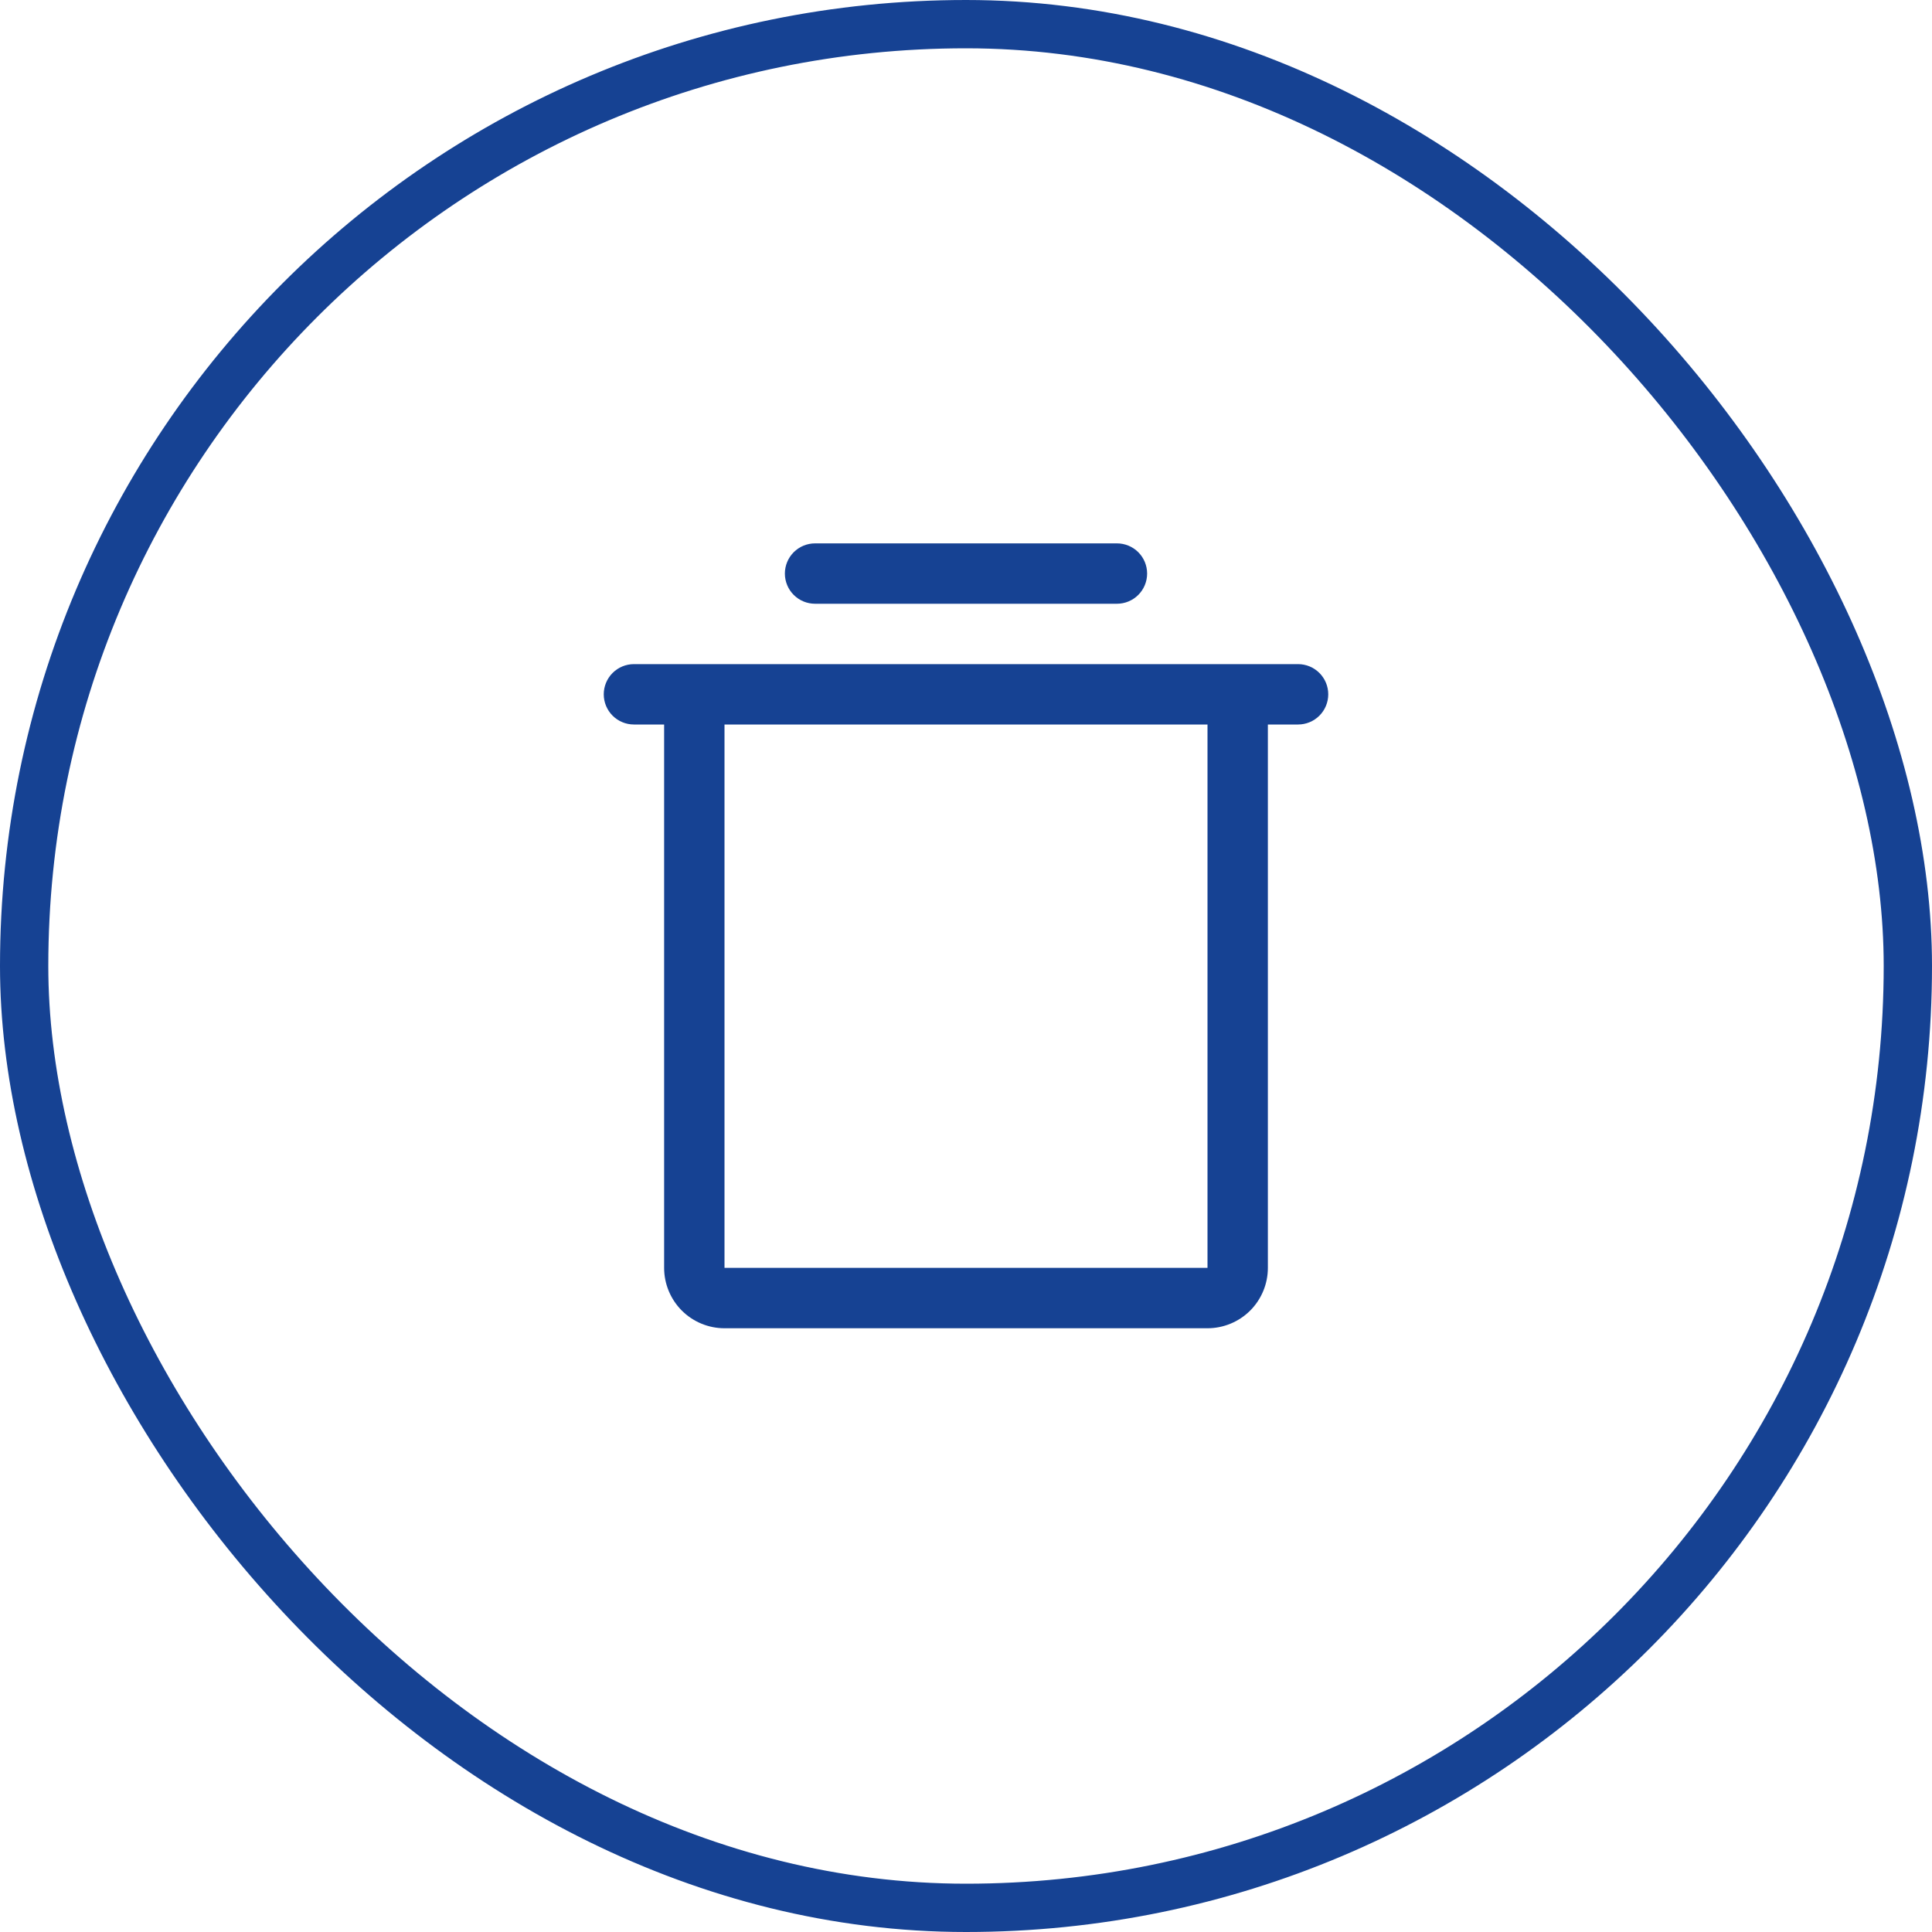
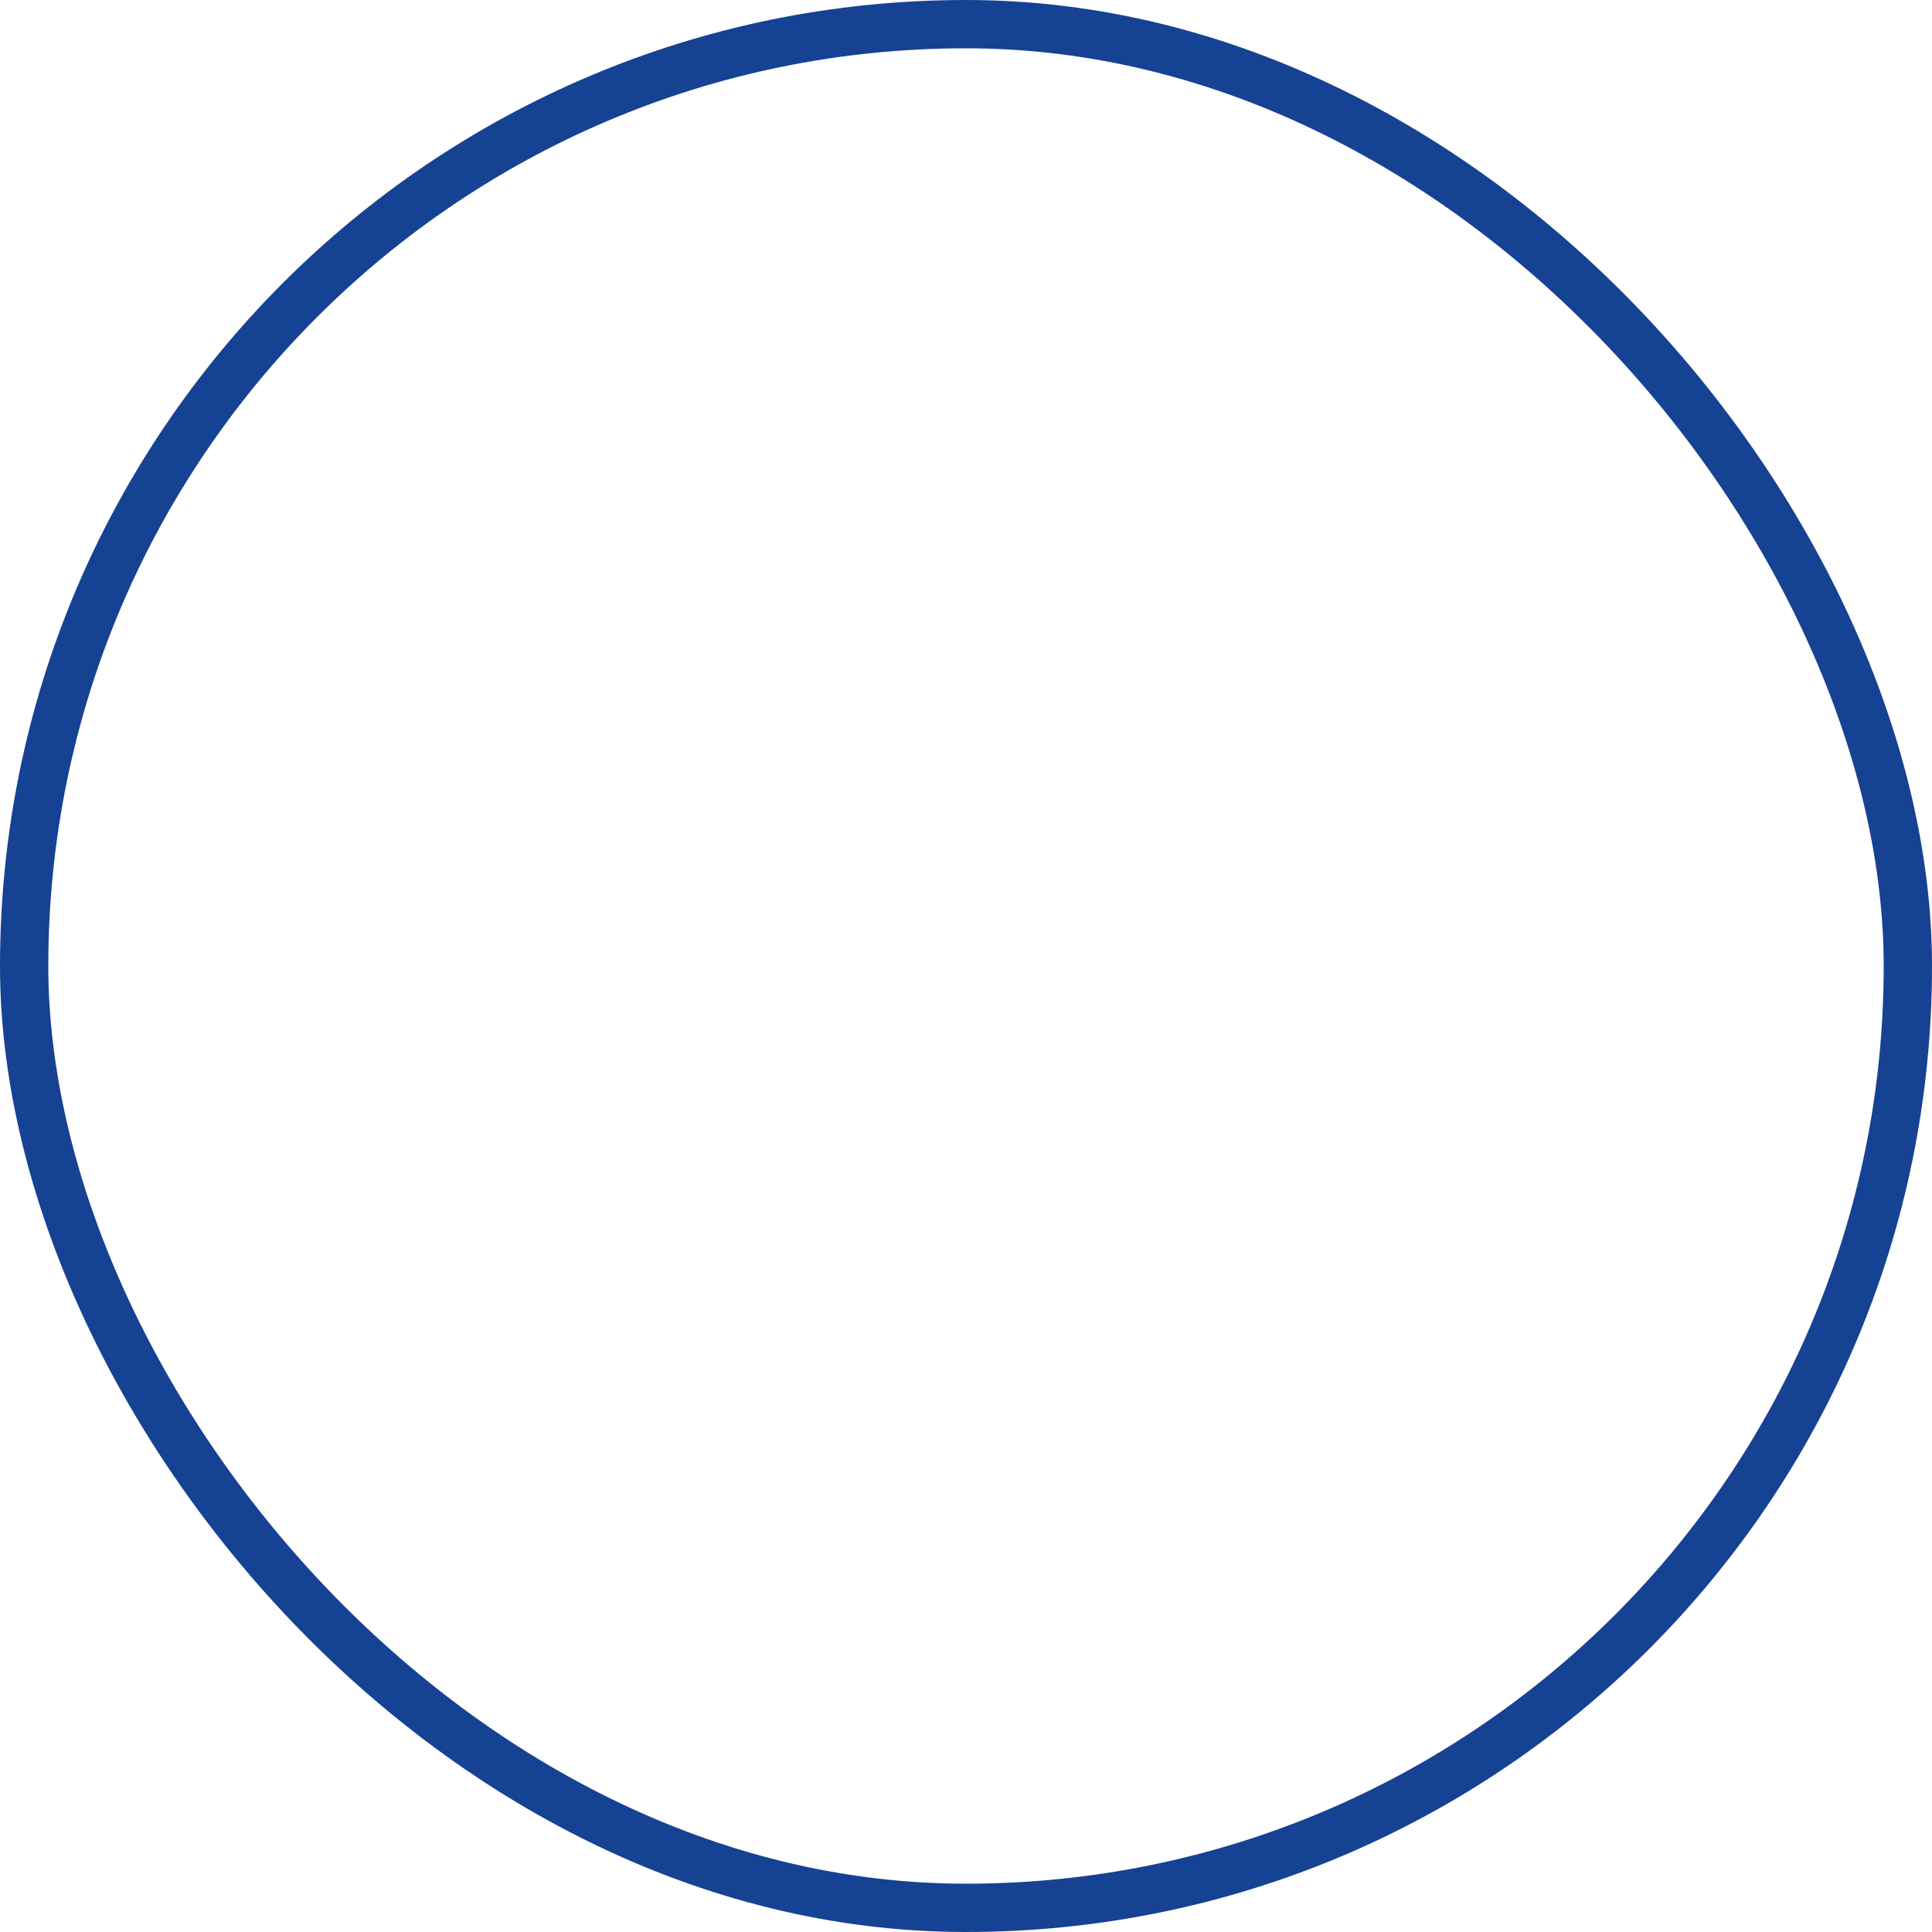
<svg xmlns="http://www.w3.org/2000/svg" width="40" height="40" viewBox="0 0 40 40" fill="none">
  <rect x="0.5" y="0.5" width="39" height="39" rx="19.5" stroke="#164293" />
-   <path d="M26.875 13.75H13.125C12.959 13.75 12.8 13.816 12.683 13.933C12.566 14.05 12.5 14.209 12.5 14.375C12.5 14.541 12.566 14.7 12.683 14.817C12.8 14.934 12.959 15 13.125 15H13.75V26.25C13.75 26.581 13.882 26.899 14.116 27.134C14.351 27.368 14.668 27.5 15 27.5H25C25.331 27.5 25.649 27.368 25.884 27.134C26.118 26.899 26.25 26.581 26.25 26.25V15H26.875C27.041 15 27.2 14.934 27.317 14.817C27.434 14.7 27.5 14.541 27.5 14.375C27.5 14.209 27.434 14.05 27.317 13.933C27.2 13.816 27.041 13.75 26.875 13.75ZM25 26.25H15V15H25V26.25ZM16.25 11.875C16.25 11.709 16.316 11.55 16.433 11.433C16.55 11.316 16.709 11.25 16.875 11.25H23.125C23.291 11.25 23.45 11.316 23.567 11.433C23.684 11.55 23.75 11.709 23.75 11.875C23.75 12.041 23.684 12.2 23.567 12.317C23.45 12.434 23.291 12.5 23.125 12.5H16.875C16.709 12.5 16.55 12.434 16.433 12.317C16.316 12.2 16.25 12.041 16.25 11.875Z" fill="#164293" />
</svg>